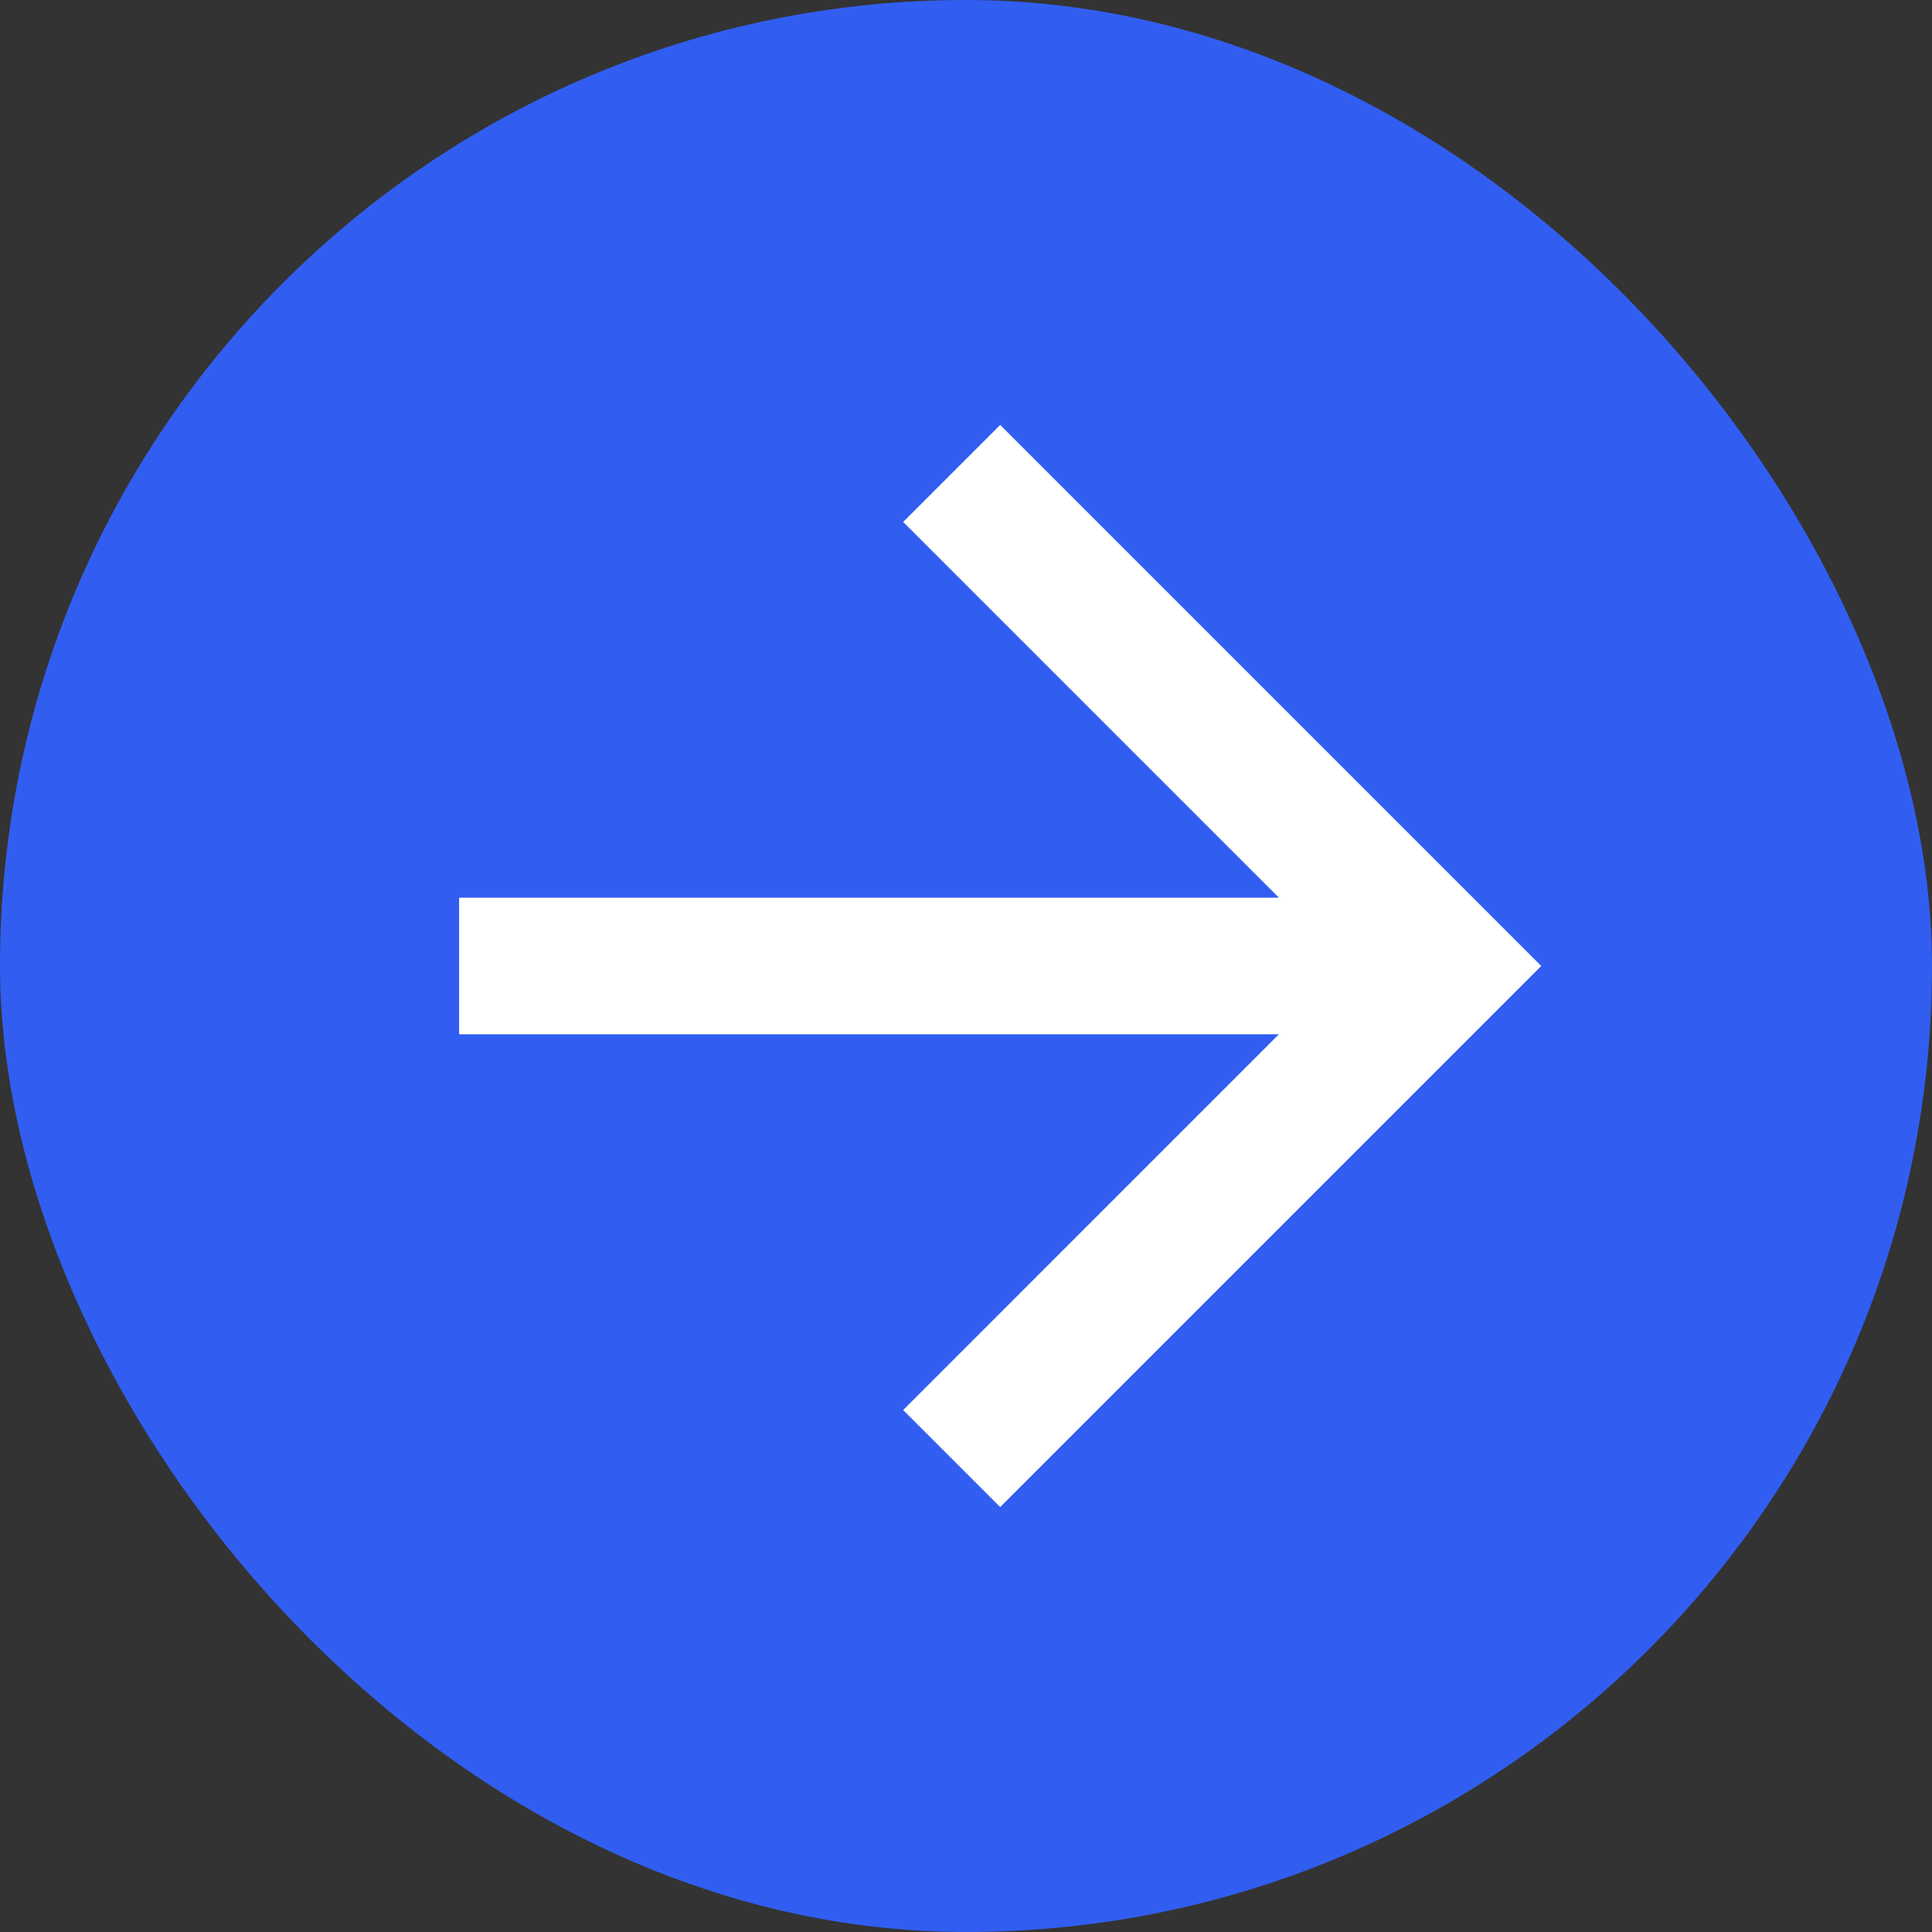
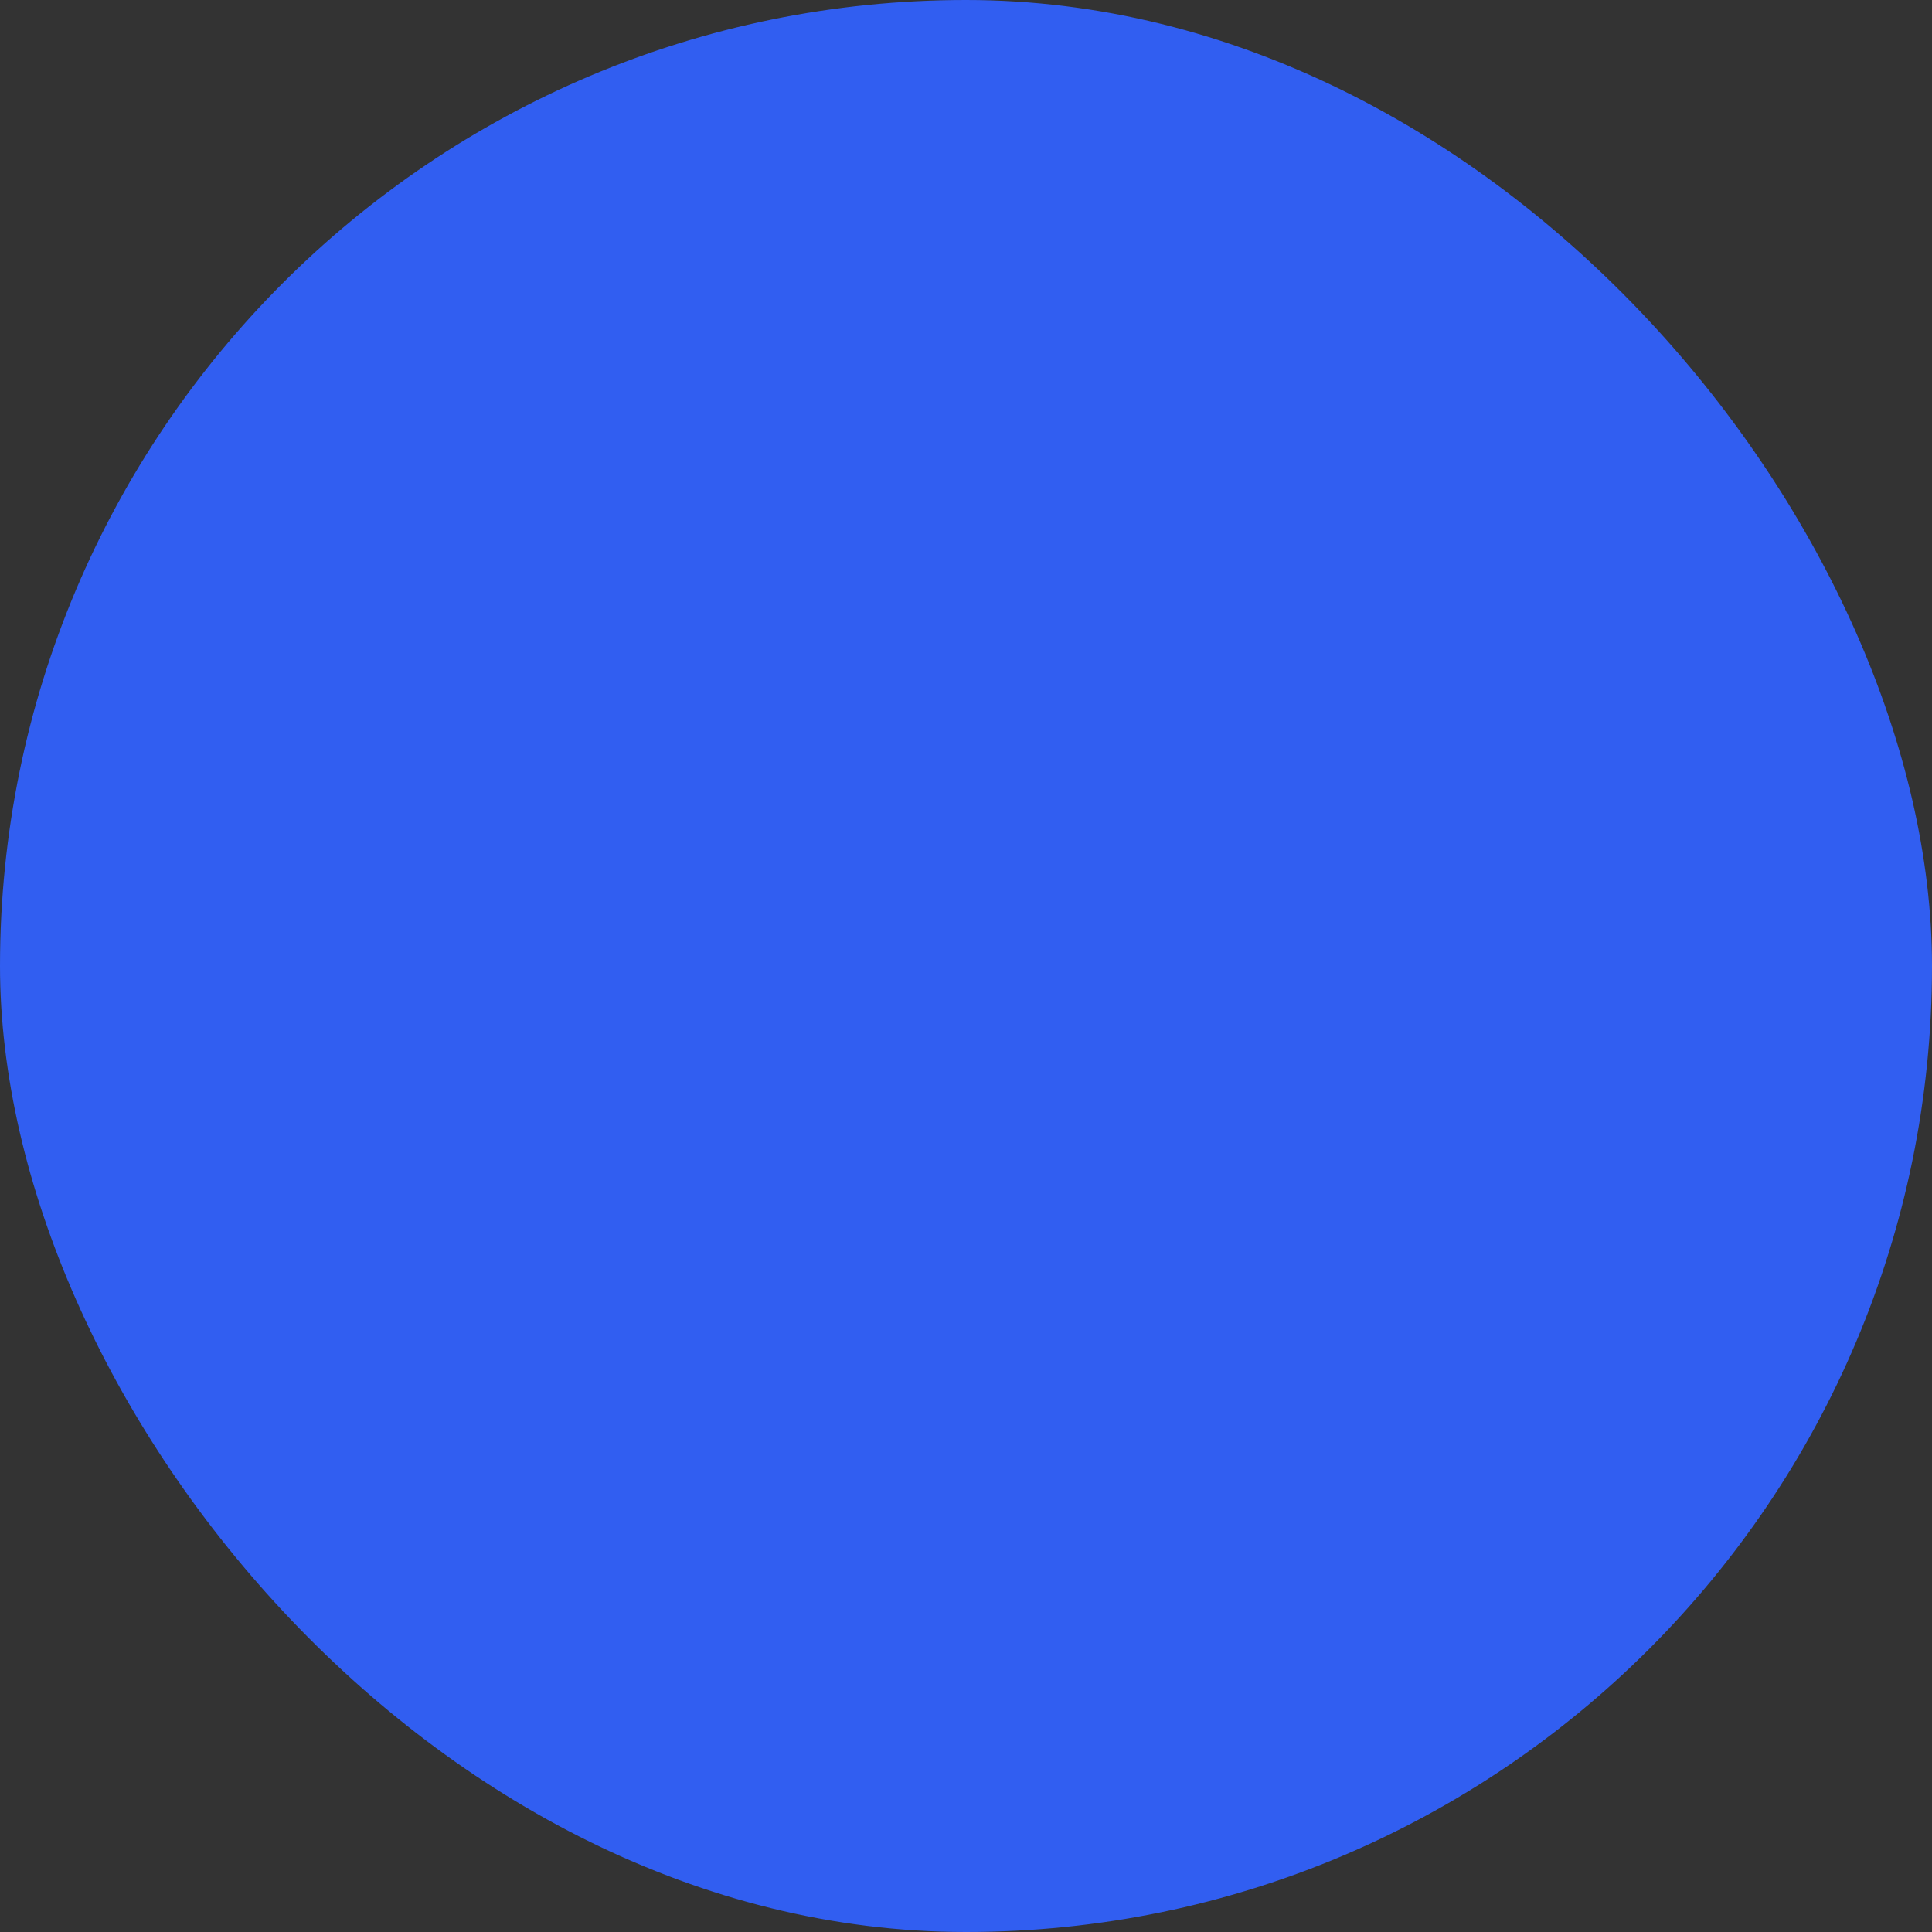
<svg xmlns="http://www.w3.org/2000/svg" width="38" height="38" viewBox="0 0 38 38" fill="none">
  <rect x="0" y="0" width="38" height="38" fill="#333333" stroke="none" />
  <rect width="38" height="38" rx="19" fill="#315EF1" />
-   <path d="M9.03 17.656L9.03 20.343L25.154 20.343L17.764 27.734L19.672 29.642L30.314 19L19.672 8.358L17.764 10.266L25.154 17.656L9.03 17.656Z" fill="white" />
</svg>